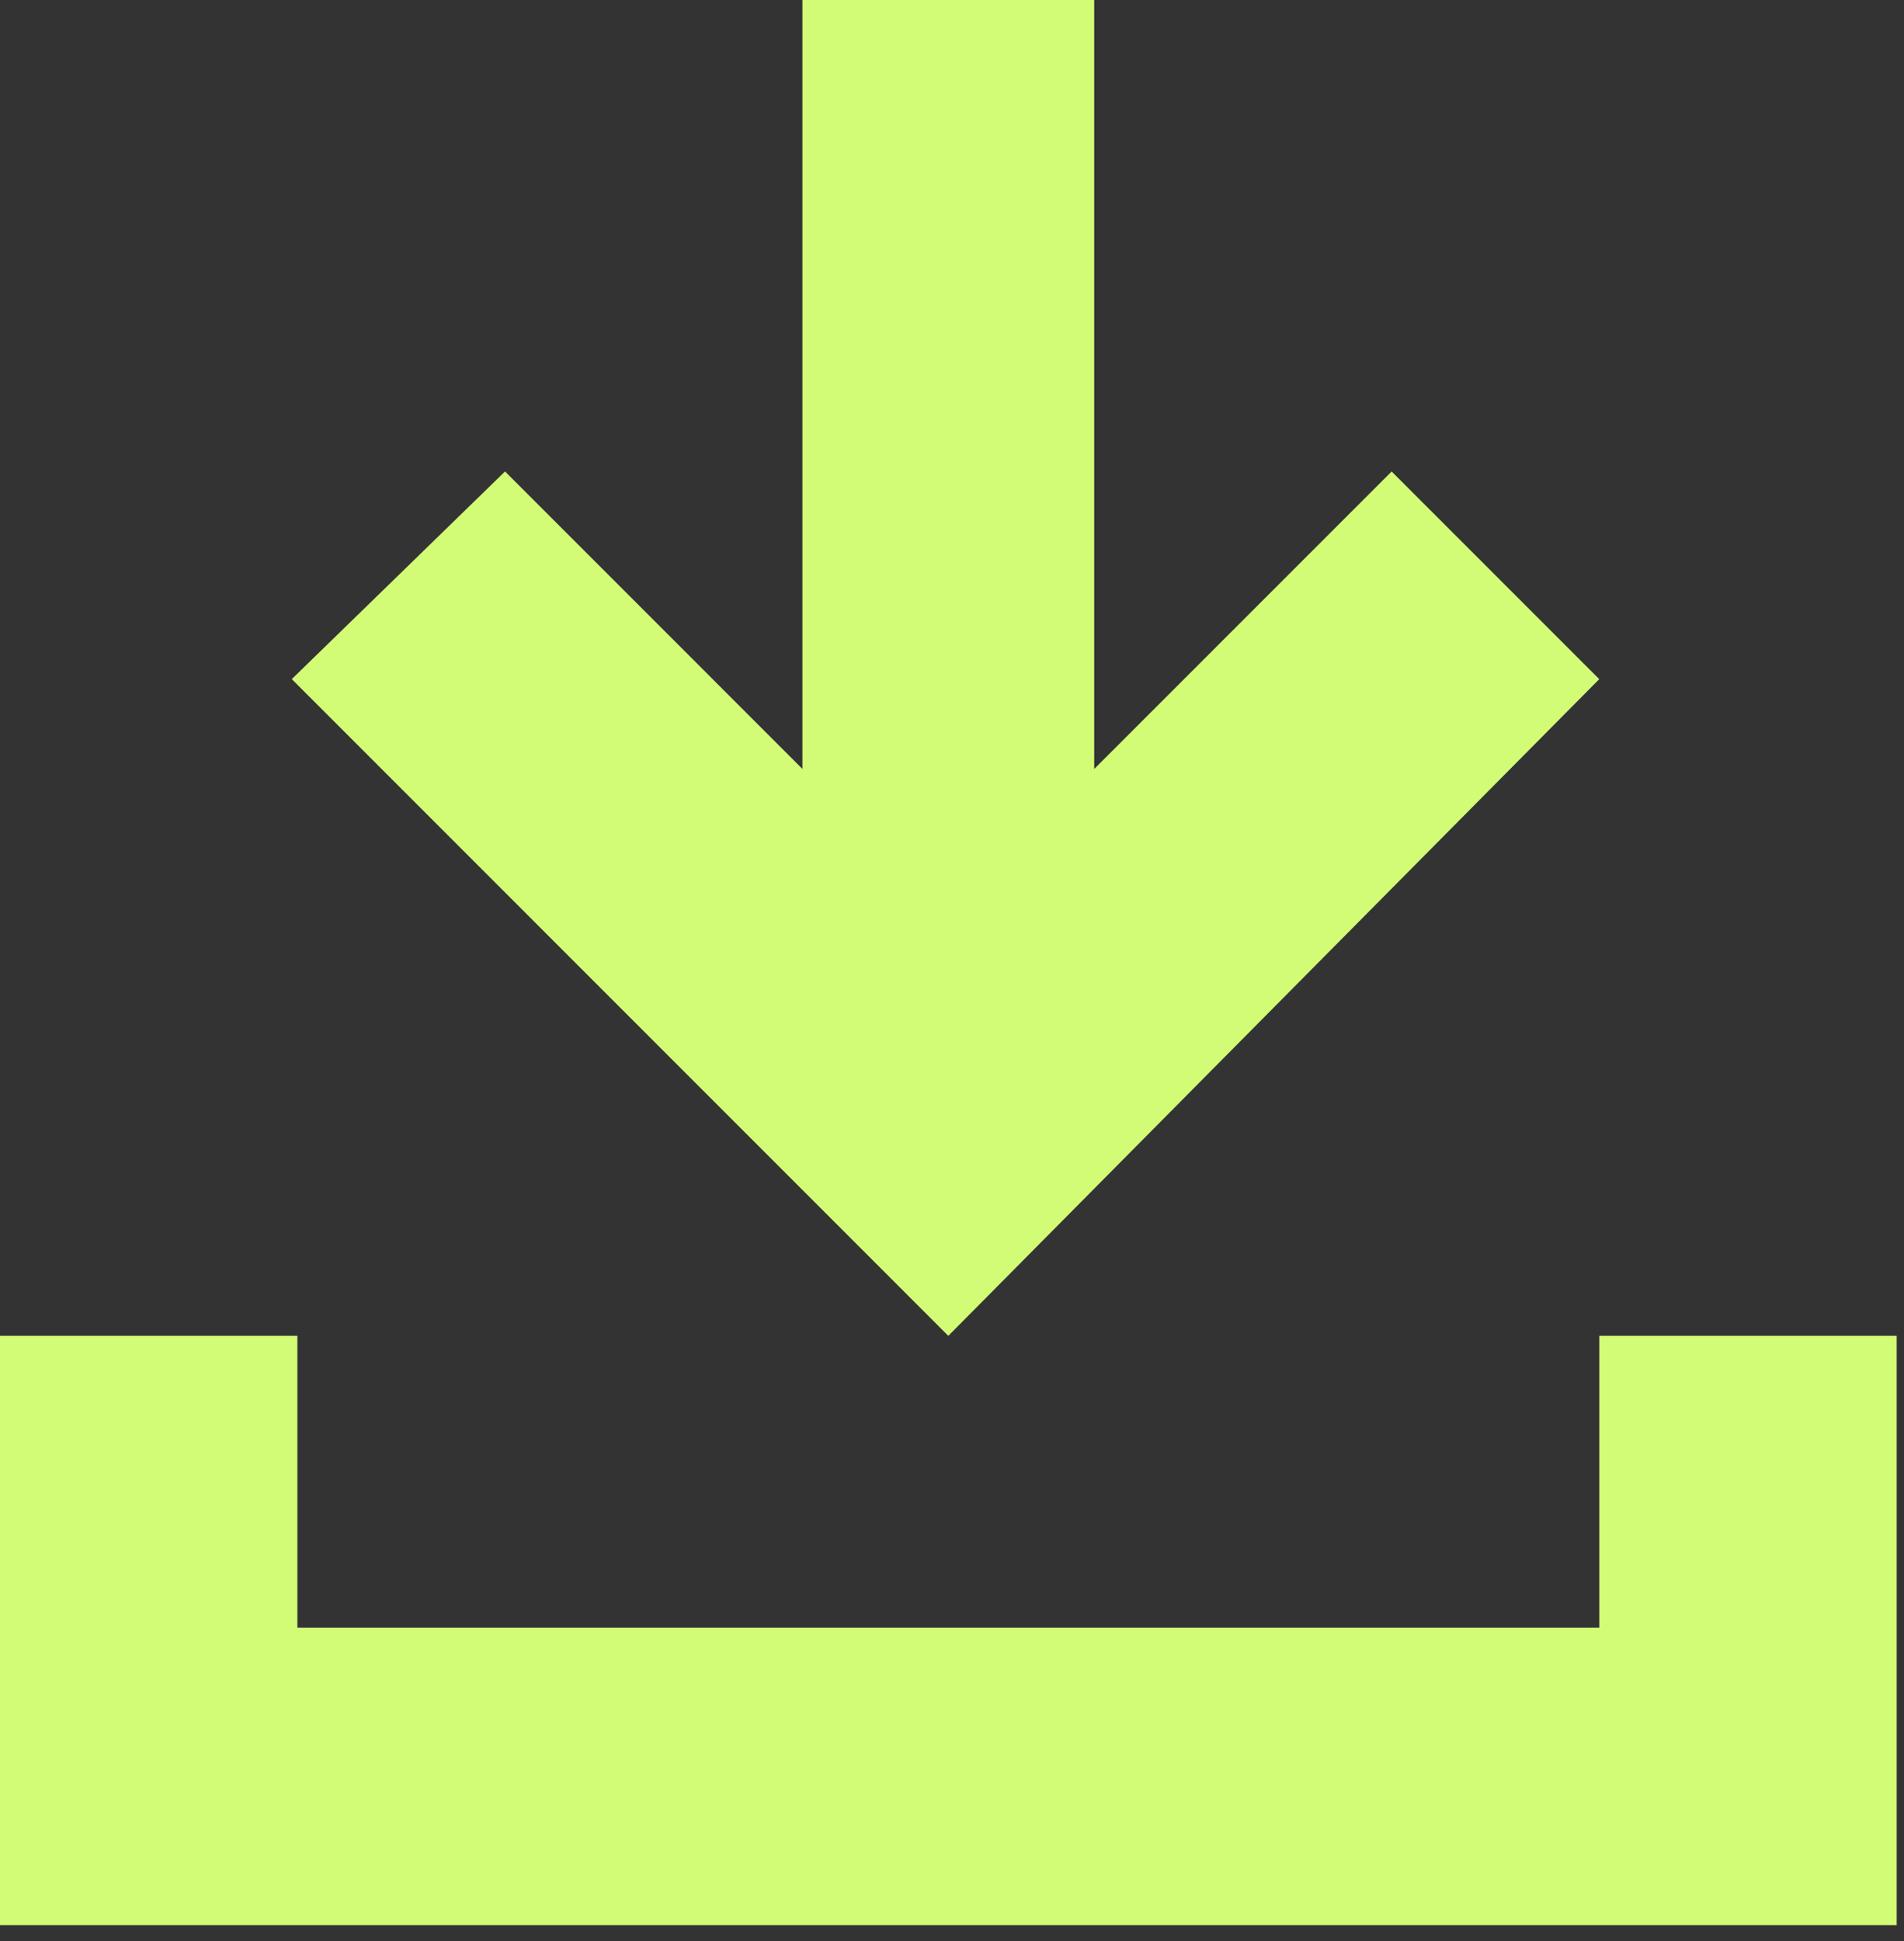
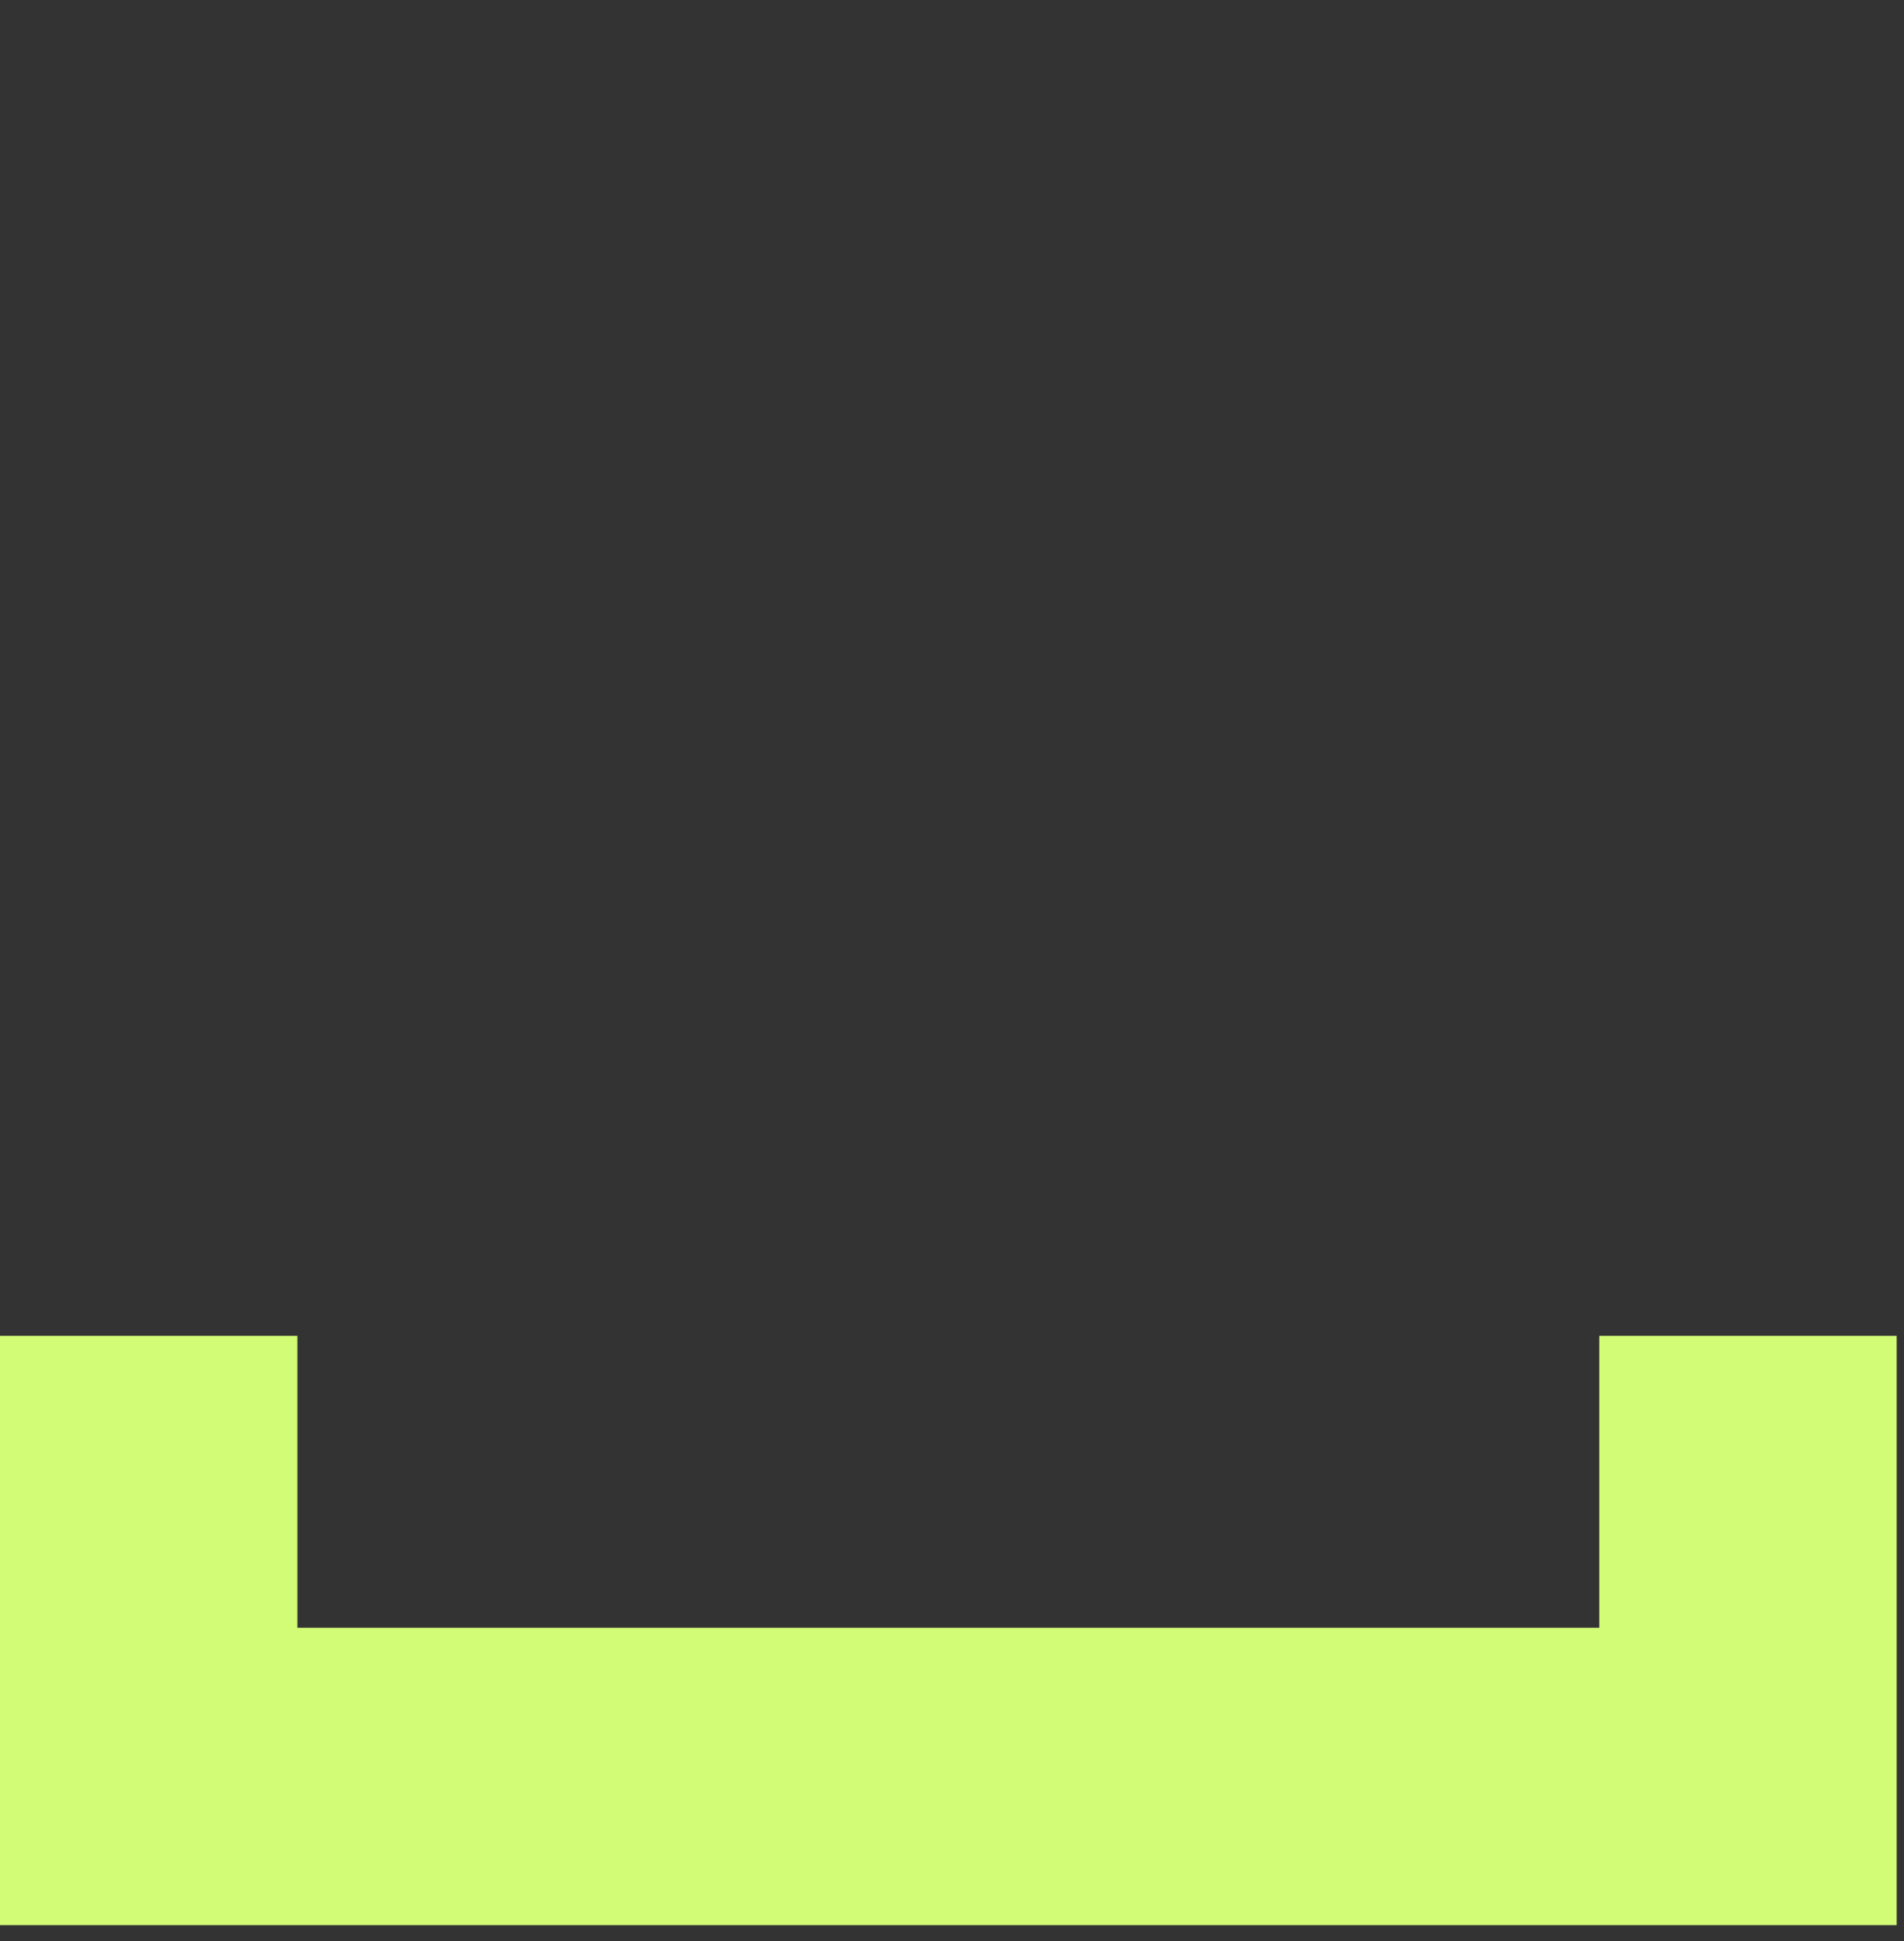
<svg xmlns="http://www.w3.org/2000/svg" width="52" height="53">
  <rect width="100%" height="100%" fill="#333333" stroke="none" />
  <g fill="#D2FC76" fill-rule="evenodd">
    <path d="M43.678 36.474v7.97H8.122v-7.97H0v16.092h51.8V36.474z" />
-     <path d="M21.915 0v20.996l-8.122-8.123-5.824 5.67 17.93 17.932 17.778-17.931-5.67-5.67-8.123 8.122V0z" />
  </g>
</svg>